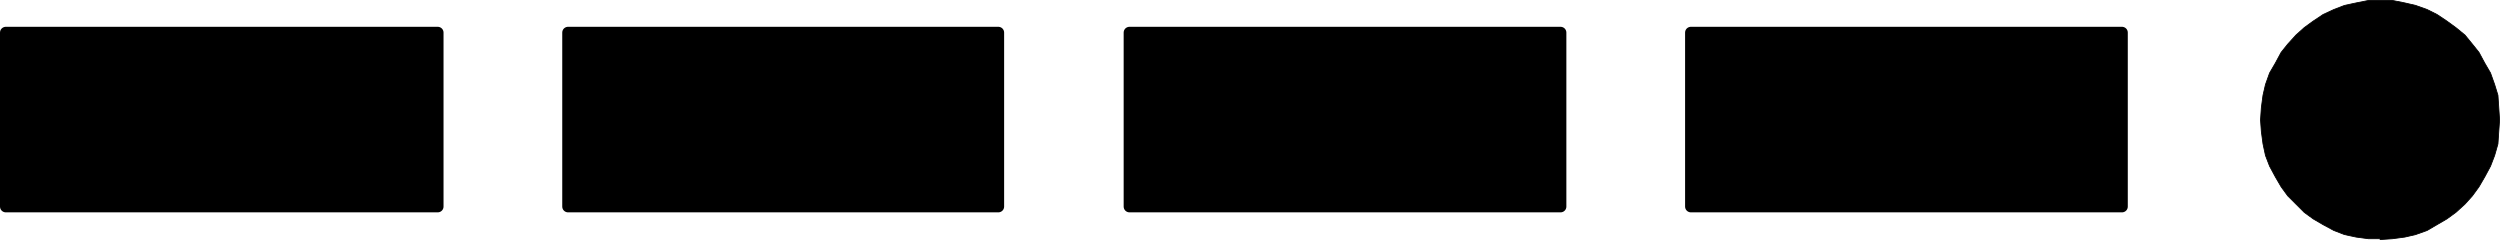
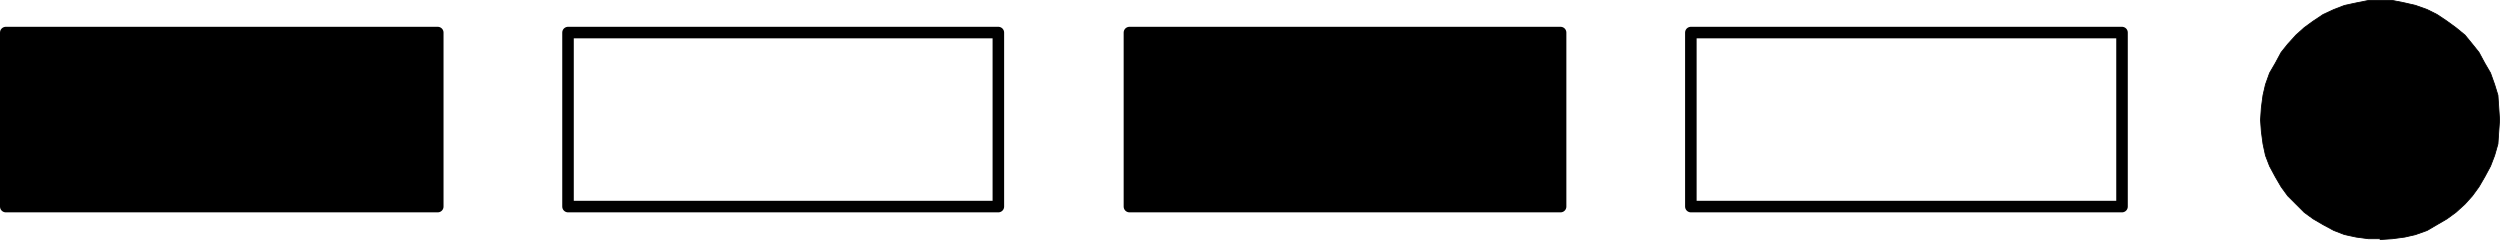
<svg xmlns="http://www.w3.org/2000/svg" xmlns:ns1="http://sodipodi.sourceforge.net/DTD/sodipodi-0.dtd" xmlns:ns2="http://www.inkscape.org/namespaces/inkscape" version="1.0" width="129.659mm" height="12.446mm" id="svg10" ns1:docname="9.wmf">
  <ns1:namedview id="namedview10" pagecolor="#ffffff" bordercolor="#000000" borderopacity="0.25" ns2:showpageshadow="2" ns2:pageopacity="0.0" ns2:pagecheckerboard="0" ns2:deskcolor="#d1d1d1" ns2:document-units="mm" />
  <defs id="defs1">
    <pattern id="WMFhbasepattern" patternUnits="userSpaceOnUse" width="6" height="6" x="0" y="0" />
  </defs>
  <path style="fill:#000000;fill-opacity:1;fill-rule:evenodd;stroke:none" d="m 466.539,46.797 h -2.262 l -2.424,-0.323 -2.262,-0.485 -2.101,-0.808 -2.101,-1.132 -1.939,-1.132 -1.778,-1.293 -1.616,-1.616 -1.616,-1.616 -1.293,-1.778 -1.131,-1.94 -1.131,-2.101 -0.808,-2.101 -0.485,-2.263 -0.323,-2.425 -0.162,-2.263 0.162,-2.425 0.323,-2.425 0.485,-2.101 0.808,-2.263 1.131,-1.94 1.131,-2.101 1.293,-1.616 1.616,-1.778 1.616,-1.455 1.778,-1.293 1.939,-1.293 2.101,-0.97 2.101,-0.808 2.262,-0.485 2.424,-0.485 h 2.262 2.424 l 2.424,0.485 2.101,0.485 2.262,0.808 1.939,0.97 1.939,1.293 1.778,1.293 1.778,1.455 1.454,1.778 1.293,1.616 1.131,2.101 1.131,1.94 0.808,2.263 0.646,2.101 0.162,2.425 0.162,2.425 -0.162,2.263 -0.162,2.425 -0.646,2.263 -0.808,2.101 -1.131,2.101 -1.131,1.94 -1.293,1.778 -1.454,1.616 -1.778,1.616 -1.778,1.293 -1.939,1.132 -1.939,1.132 -2.262,0.808 -2.101,0.485 -2.424,0.323 -2.424,0.162 v 0 z" id="path1" />
  <path style="fill:none;stroke:#000000;stroke-width:0.162px;stroke-linecap:round;stroke-linejoin:round;stroke-miterlimit:4;stroke-dasharray:none;stroke-opacity:1" d="m 466.539,46.797 h -2.262 l -2.424,-0.323 -2.262,-0.485 -2.101,-0.808 -2.101,-1.132 -1.939,-1.132 -1.778,-1.293 -1.616,-1.616 -1.616,-1.616 -1.293,-1.778 -1.131,-1.94 -1.131,-2.101 -0.808,-2.101 -0.485,-2.263 -0.323,-2.425 -0.162,-2.263 0.162,-2.425 0.323,-2.425 0.485,-2.101 0.808,-2.263 1.131,-1.94 1.131,-2.101 1.293,-1.616 1.616,-1.778 1.616,-1.455 1.778,-1.293 1.939,-1.293 2.101,-0.97 2.101,-0.808 2.262,-0.485 2.424,-0.485 h 2.262 2.424 l 2.424,0.485 2.101,0.485 2.262,0.808 1.939,0.97 1.939,1.293 1.778,1.293 1.778,1.455 1.454,1.778 1.293,1.616 1.131,2.101 1.131,1.94 0.808,2.263 0.646,2.101 0.162,2.425 0.162,2.425 -0.162,2.263 -0.162,2.425 -0.646,2.263 -0.808,2.101 -1.131,2.101 -1.131,1.94 -1.293,1.778 -1.454,1.616 -1.778,1.616 -1.778,1.293 -1.939,1.132 -1.939,1.132 -2.262,0.808 -2.101,0.485 -2.424,0.323 -2.424,0.162 v 0" id="path2" />
  <path style="fill:#000000;fill-opacity:1;fill-rule:evenodd;stroke:none" d="M 85.648,40.493 H 1.131 V 6.385 H 85.81 v 34.108 0 z" id="path3" />
  <path style="fill:none;stroke:#000000;stroke-width:2.262px;stroke-linecap:round;stroke-linejoin:round;stroke-miterlimit:4;stroke-dasharray:none;stroke-opacity:1" d="M 85.648,40.493 H 1.131 V 6.385 H 85.81 v 34.108 0" id="path4" />
-   <path style="fill:#000000;fill-opacity:1;fill-rule:evenodd;stroke:none" d="M 195.697,40.493 H 111.342 V 6.385 h 84.355 V 40.493 Z" id="path5" />
  <path style="fill:none;stroke:#000000;stroke-width:2.262px;stroke-linecap:round;stroke-linejoin:round;stroke-miterlimit:4;stroke-dasharray:none;stroke-opacity:1" d="M 195.697,40.493 H 111.342 V 6.385 h 84.355 v 34.108 0" id="path6" />
  <path style="fill:#000000;fill-opacity:1;fill-rule:evenodd;stroke:none" d="m 305.908,40.493 h -84.517 V 6.385 h 84.517 V 40.493 Z" id="path7" />
  <path style="fill:none;stroke:#000000;stroke-width:2.262px;stroke-linecap:round;stroke-linejoin:round;stroke-miterlimit:4;stroke-dasharray:none;stroke-opacity:1" d="m 305.908,40.493 h -84.517 V 6.385 h 84.517 v 34.108 0" id="path8" />
-   <path style="fill:#000000;fill-opacity:1;fill-rule:evenodd;stroke:none" d="m 415.958,40.493 h -84.517 V 6.385 h 84.517 V 40.493 Z" id="path9" />
  <path style="fill:none;stroke:#000000;stroke-width:2.262px;stroke-linecap:round;stroke-linejoin:round;stroke-miterlimit:4;stroke-dasharray:none;stroke-opacity:1" d="m 415.958,40.493 h -84.517 V 6.385 h 84.517 v 34.108 0" id="path10" />
</svg>